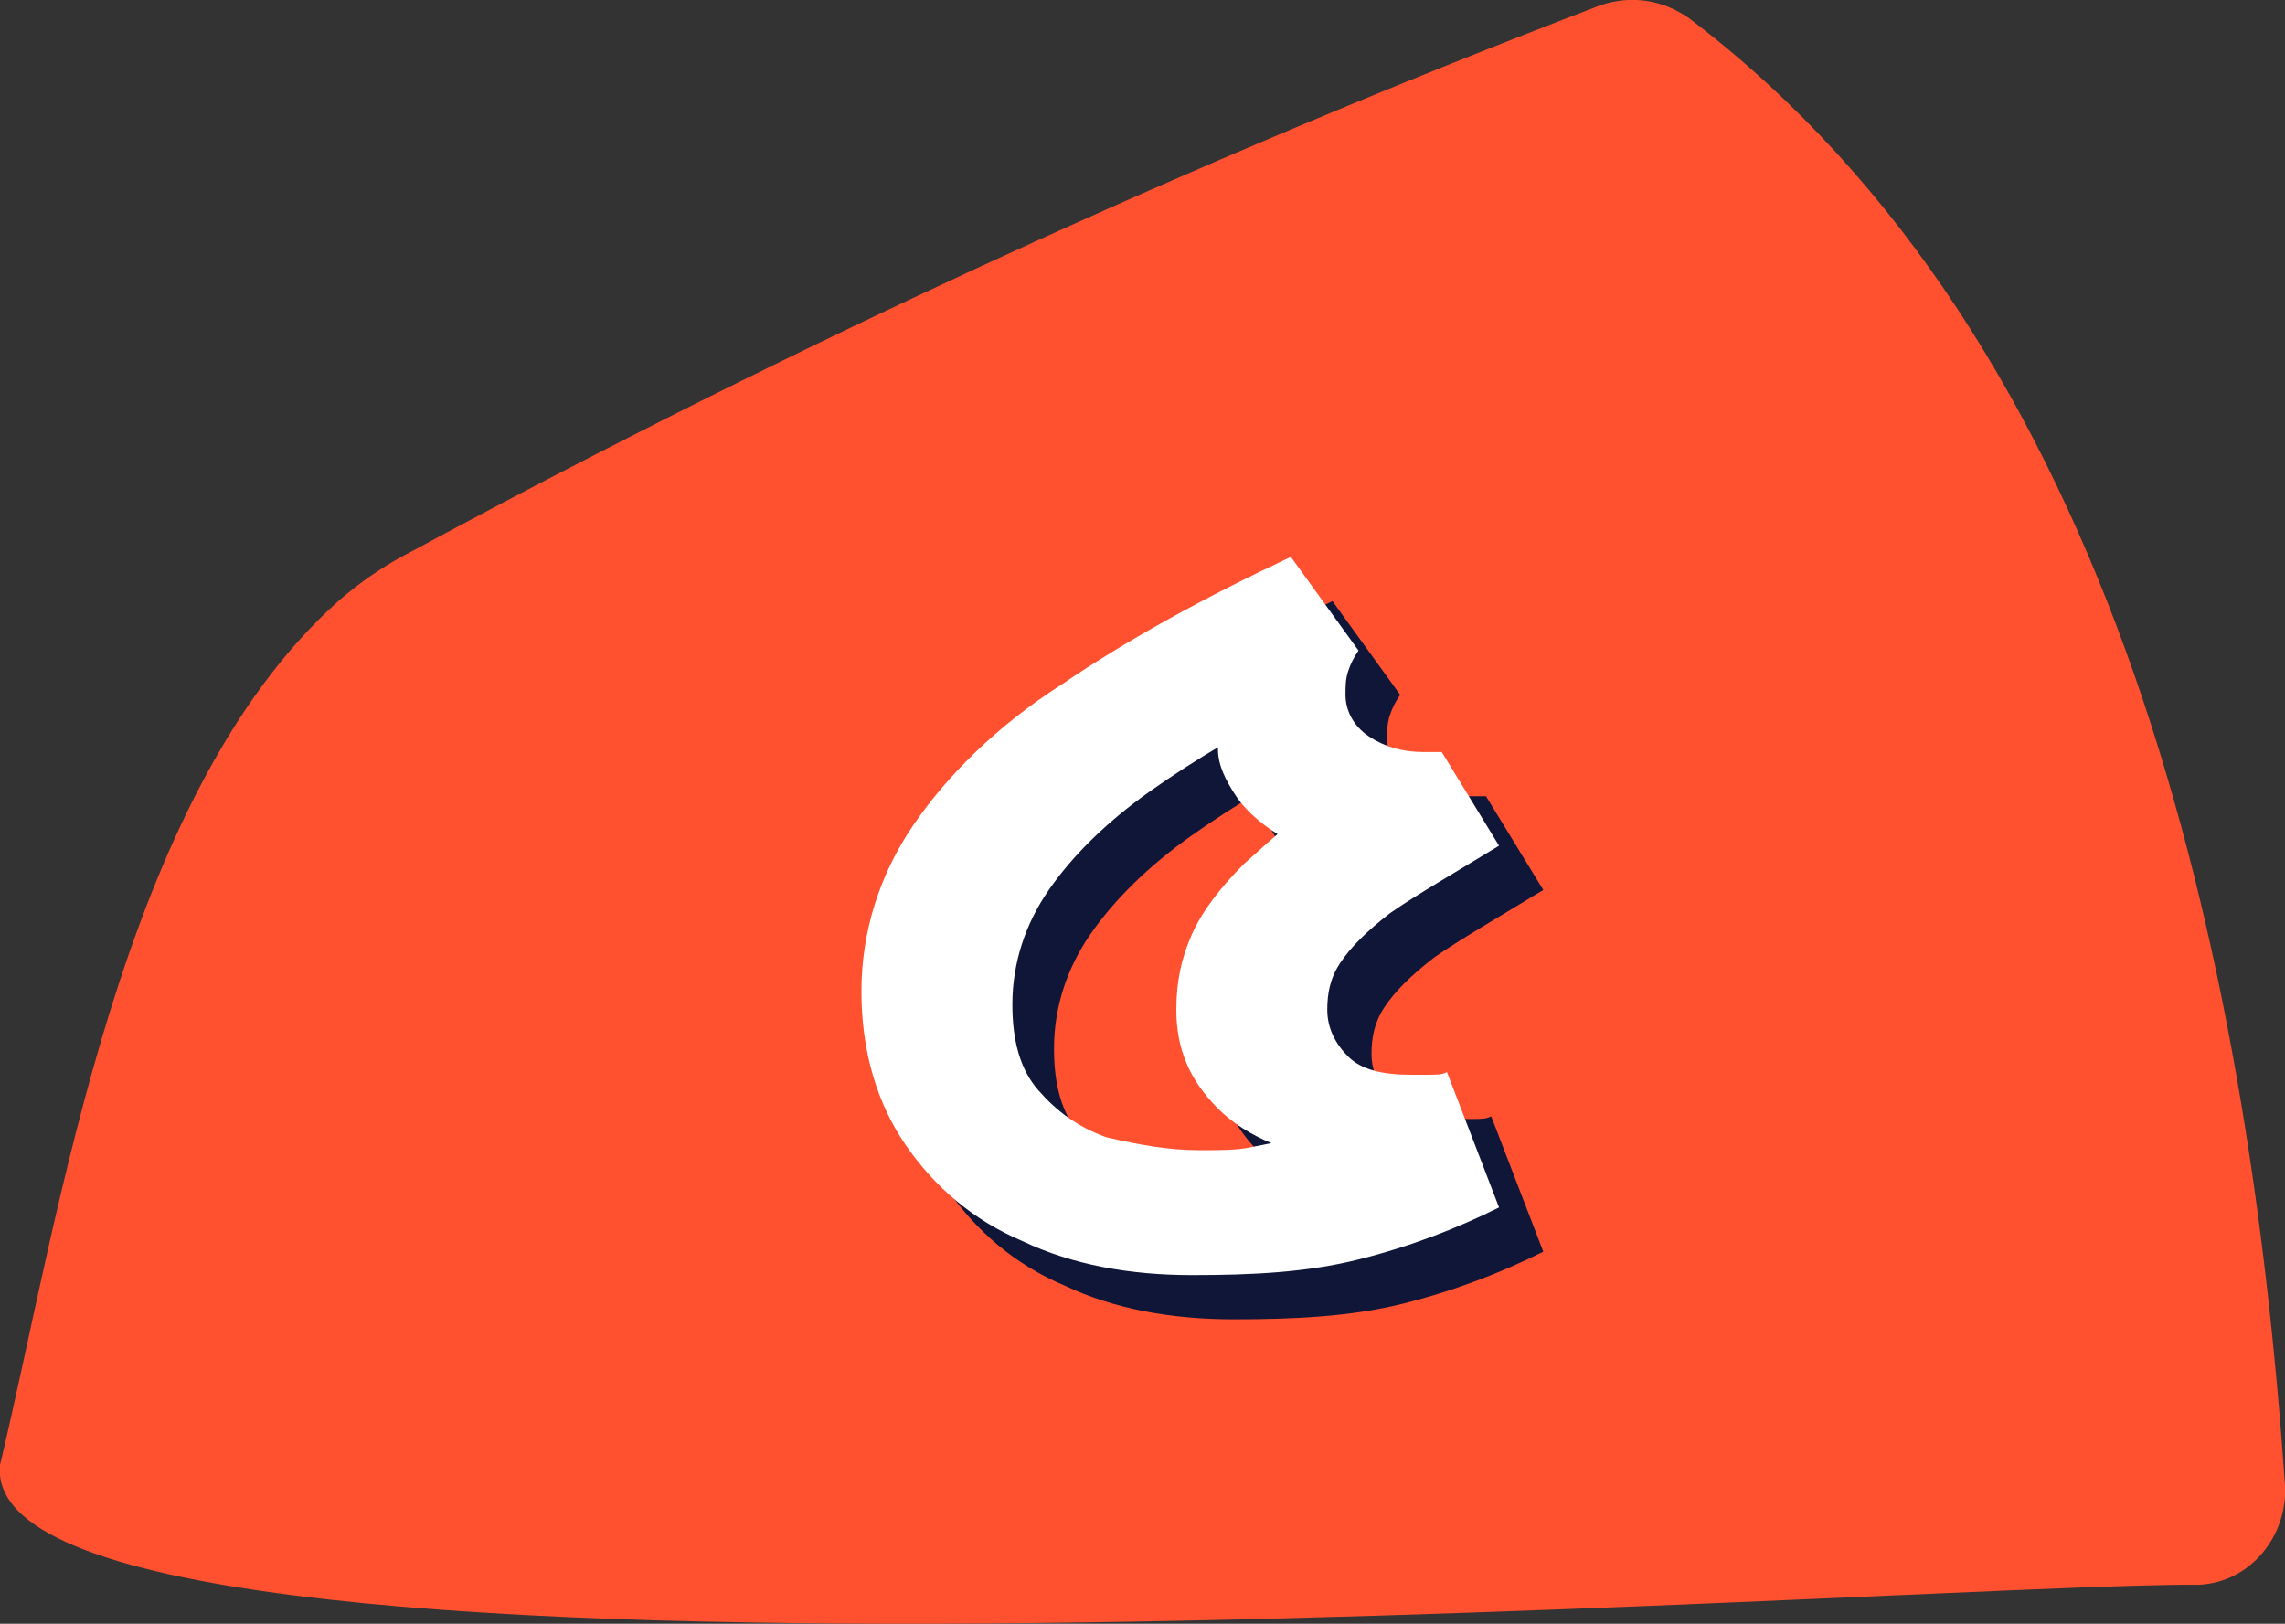
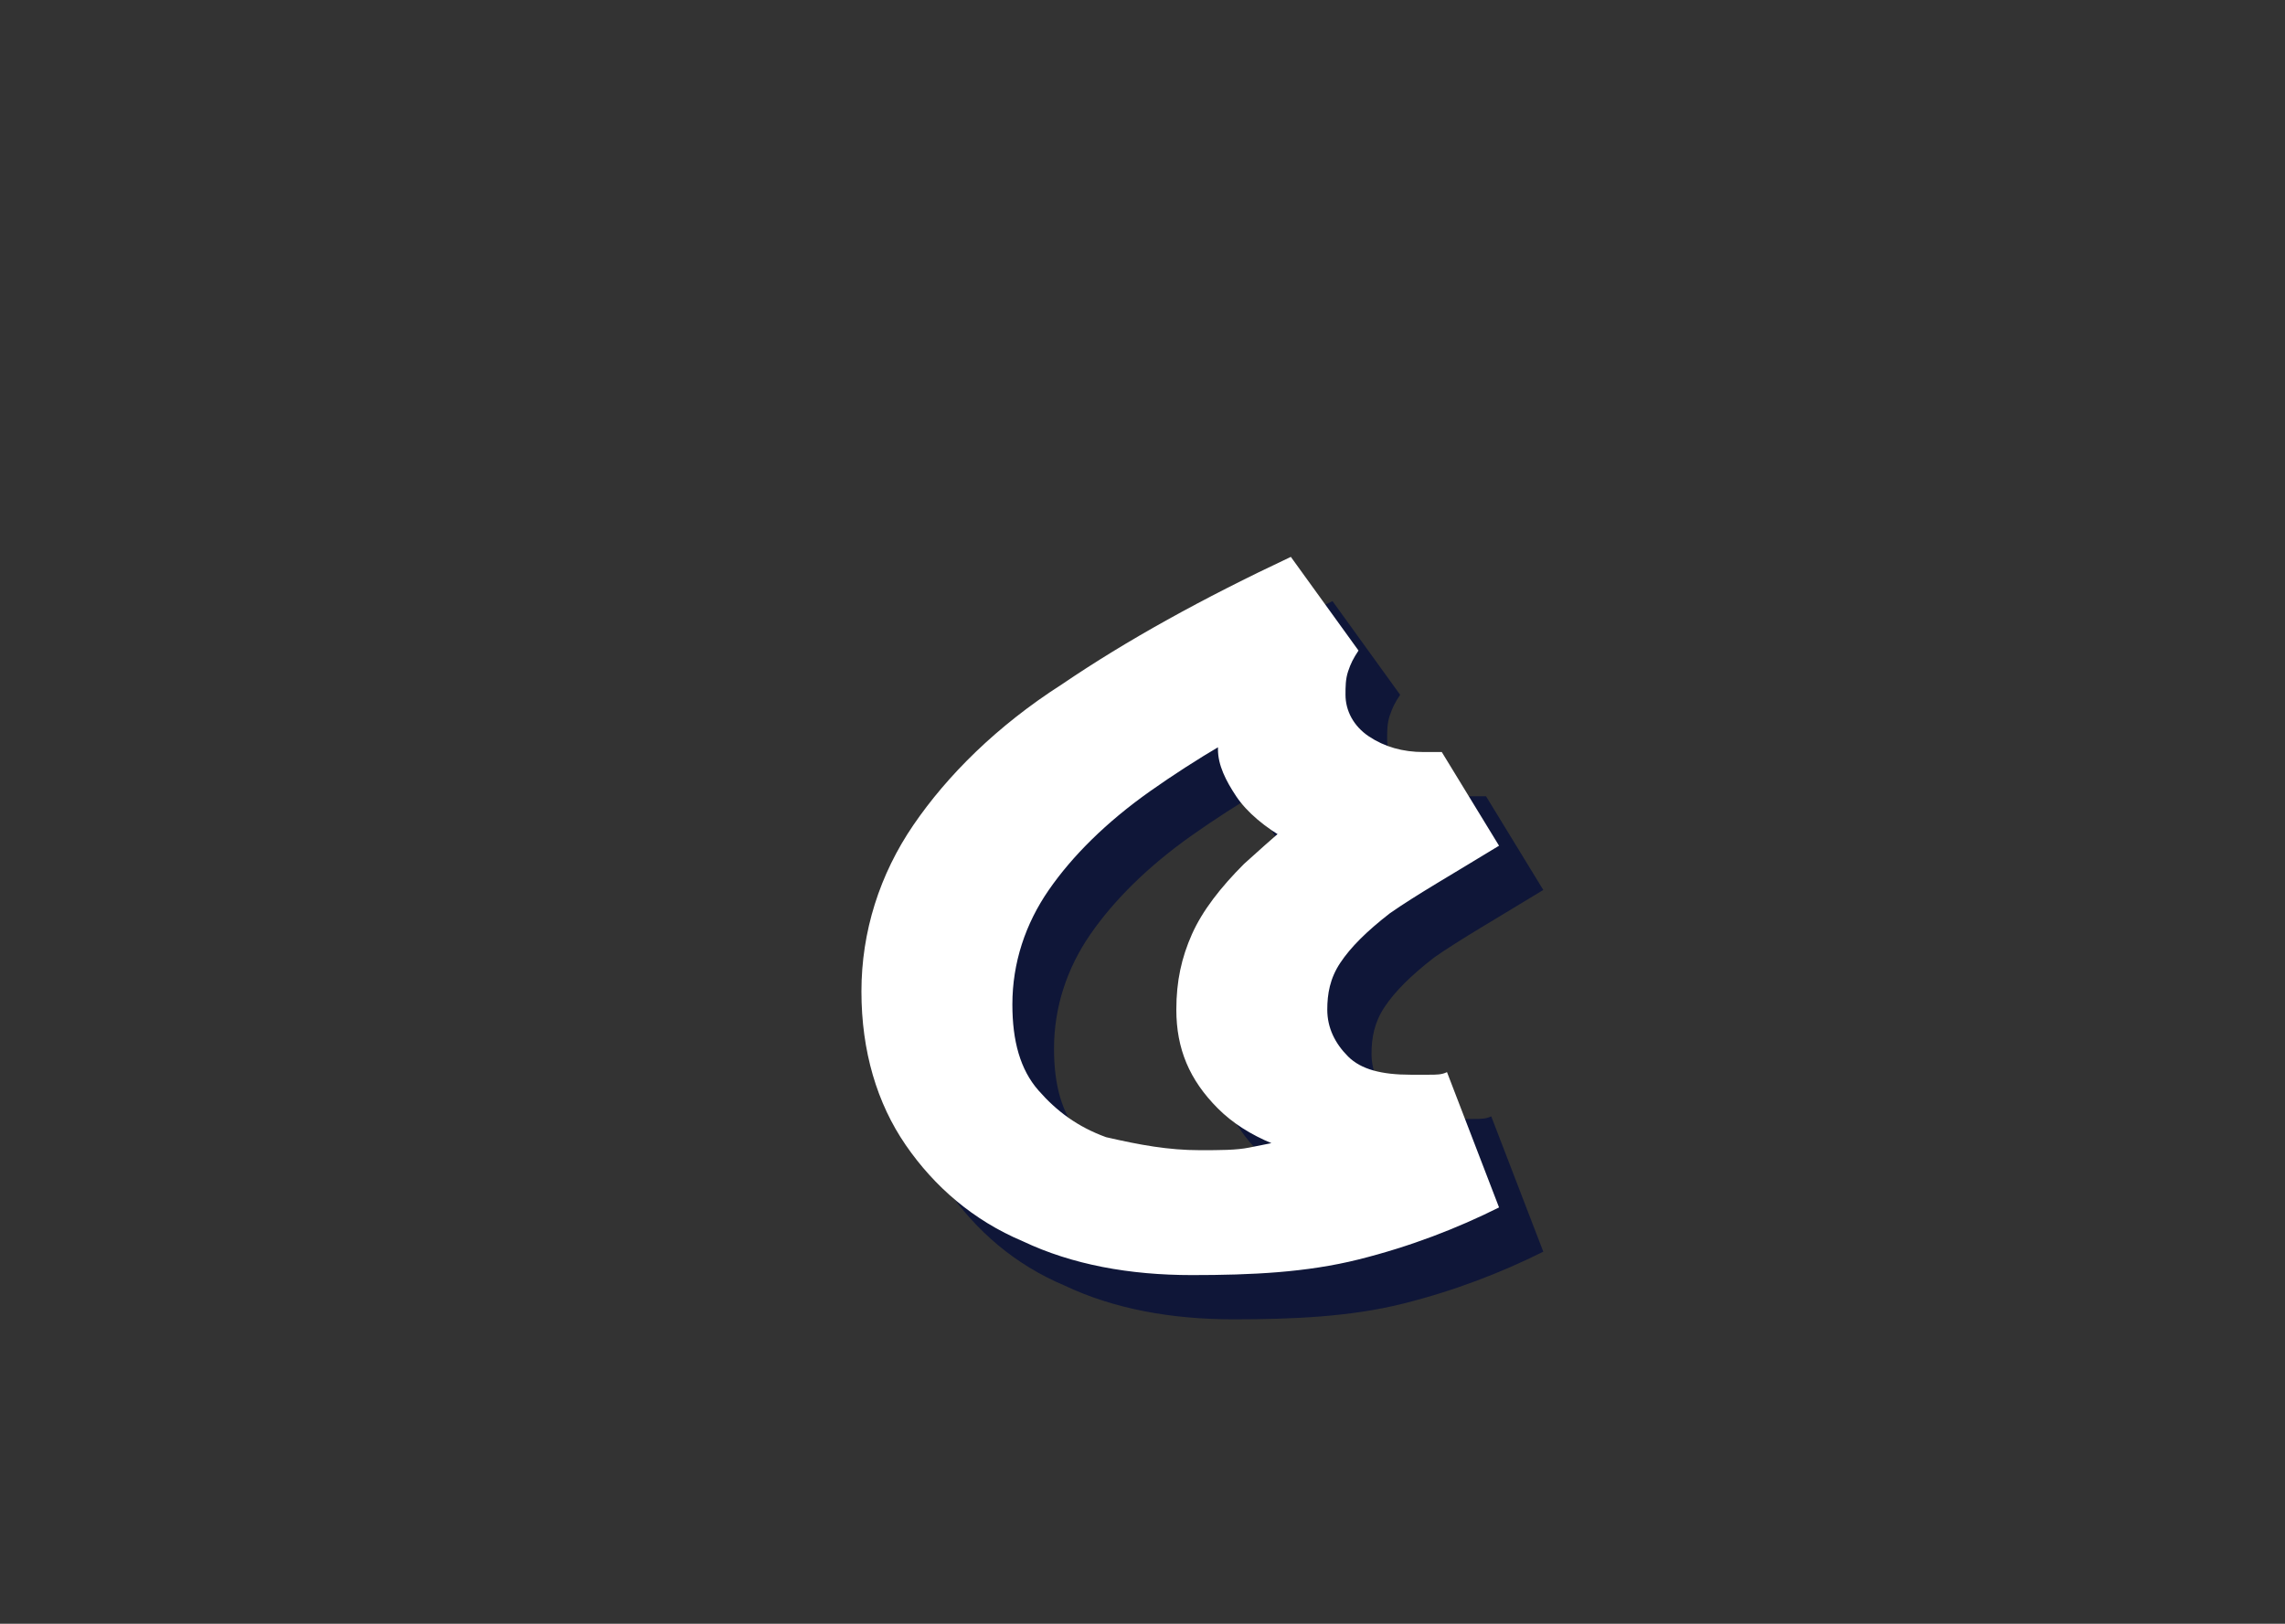
<svg xmlns="http://www.w3.org/2000/svg" version="1.1" id="Layer_2_00000150074884645474310530000008150965225204539322_" x="0px" y="0px" viewBox="0 0 87.8 62.4" style="enable-background:new 0 0 87.8 62.4;" xml:space="preserve">
  <rect x="0" y="0" width="87.8" height="62.4" fill="#333333" stroke="none" />
  <style type="text/css"> .st0{fill:#FF512F;} .st1{fill:#0F1638;} .st2{fill:#FFFFFF;} </style>
  <g id="PATTERN">
    <g>
-       <path class="st0" d="M84.5,60.9C73.9,60.8-1,66.5,0,56.3c2.3-9.6,4.6-25.7,13-33.2c0.8-0.7,1.8-1.4,2.8-1.9c14.8-8,30-15,45.7-21 c1.2-0.4,2.4-0.2,3.4,0.5c16.5,12.5,21.5,36,22.9,56.4C87.9,59,86.5,60.8,84.5,60.9L84.5,60.9z" />
      <path class="st1" d="M47.4,50.7c-2.4,0-4.6-0.4-6.5-1.3c-1.9-0.8-3.4-2.1-4.5-3.7s-1.7-3.6-1.7-5.9s0.7-4.5,2-6.4 c1.3-1.9,3.2-3.8,5.7-5.4c2.5-1.7,5.4-3.3,8.8-4.9l2.6,3.6c-0.2,0.3-0.3,0.5-0.4,0.8c-0.1,0.3-0.1,0.6-0.1,0.9 c0,0.6,0.3,1.2,0.9,1.6c0.6,0.4,1.3,0.6,2.1,0.6h0.4c0.2,0,0.3,0,0.4,0l2.2,3.6c-1.8,1.1-3.2,1.9-4.2,2.6 c-0.9,0.7-1.5,1.3-1.9,1.9s-0.5,1.2-0.5,1.8c0,0.7,0.3,1.3,0.8,1.8s1.3,0.7,2.4,0.7c0.2,0,0.4,0,0.7,0s0.5,0,0.7-0.1l2,5.2 c-1.6,0.8-3.4,1.5-5.4,2S49.7,50.7,47.4,50.7L47.4,50.7z M47.7,45.9c0.8,0,1.4,0,1.9-0.1s1-0.2,1.5-0.3s1-0.3,1.6-0.5l0.8,1.4 c-2.3-0.3-4-1-5.1-2.1s-1.6-2.3-1.6-3.8c0-1.1,0.2-2,0.6-2.9c0.4-0.9,1.1-1.8,2-2.7c1-0.9,2.2-2,3.8-3.1l1.3,3 c-1.4-0.1-2.5-0.3-3.4-0.8s-1.6-1.1-2-1.7s-0.7-1.2-0.7-1.8c0-0.5,0-0.9,0.1-1.2c0.1-0.3,0.2-0.7,0.5-1.1l2.8,0.4 c-2.3,1.1-4.3,2.3-6,3.5s-3,2.5-3.9,3.8s-1.4,2.8-1.4,4.4c0,1.4,0.3,2.5,1,3.3s1.5,1.4,2.6,1.8C45.4,45.7,46.5,45.9,47.7,45.9 L47.7,45.9z" />
      <path class="st2" d="M45.8,49c-2.4,0-4.6-0.4-6.5-1.3c-1.9-0.8-3.4-2.1-4.5-3.7s-1.7-3.6-1.7-5.9s0.7-4.5,2-6.4s3.2-3.8,5.7-5.4 c2.5-1.7,5.4-3.3,8.8-4.9l2.6,3.6c-0.2,0.3-0.3,0.5-0.4,0.8c-0.1,0.3-0.1,0.6-0.1,0.9c0,0.6,0.3,1.2,0.9,1.6 c0.6,0.4,1.3,0.6,2.1,0.6H55c0.2,0,0.3,0,0.4,0l2.2,3.6c-1.8,1.1-3.2,1.9-4.2,2.6c-0.9,0.7-1.5,1.3-1.9,1.9S51,38.2,51,38.8 c0,0.7,0.3,1.3,0.8,1.8s1.3,0.7,2.4,0.7c0.2,0,0.4,0,0.7,0s0.5,0,0.7-0.1l2,5.2c-1.6,0.8-3.4,1.5-5.4,2S48.1,49,45.8,49L45.8,49z M46.1,44.2c0.8,0,1.4,0,1.9-0.1s1-0.2,1.5-0.3s1-0.3,1.6-0.5l0.8,1.4c-2.3-0.3-4-1-5.1-2.1s-1.6-2.3-1.6-3.8c0-1.1,0.2-2,0.6-2.9 c0.4-0.9,1.1-1.8,2-2.7c1-0.9,2.2-2,3.8-3.1l1.3,3c-1.4-0.1-2.5-0.3-3.4-0.8s-1.6-1.1-2-1.7s-0.7-1.2-0.7-1.8c0-0.5,0-0.9,0.1-1.2 c0.1-0.3,0.2-0.7,0.5-1.1l2.8,0.4c-2.3,1.1-4.3,2.3-6,3.5s-3,2.5-3.9,3.8s-1.4,2.8-1.4,4.4c0,1.4,0.3,2.5,1,3.3s1.5,1.4,2.6,1.8 C43.8,44,44.9,44.2,46.1,44.2L46.1,44.2z" />
    </g>
  </g>
</svg>